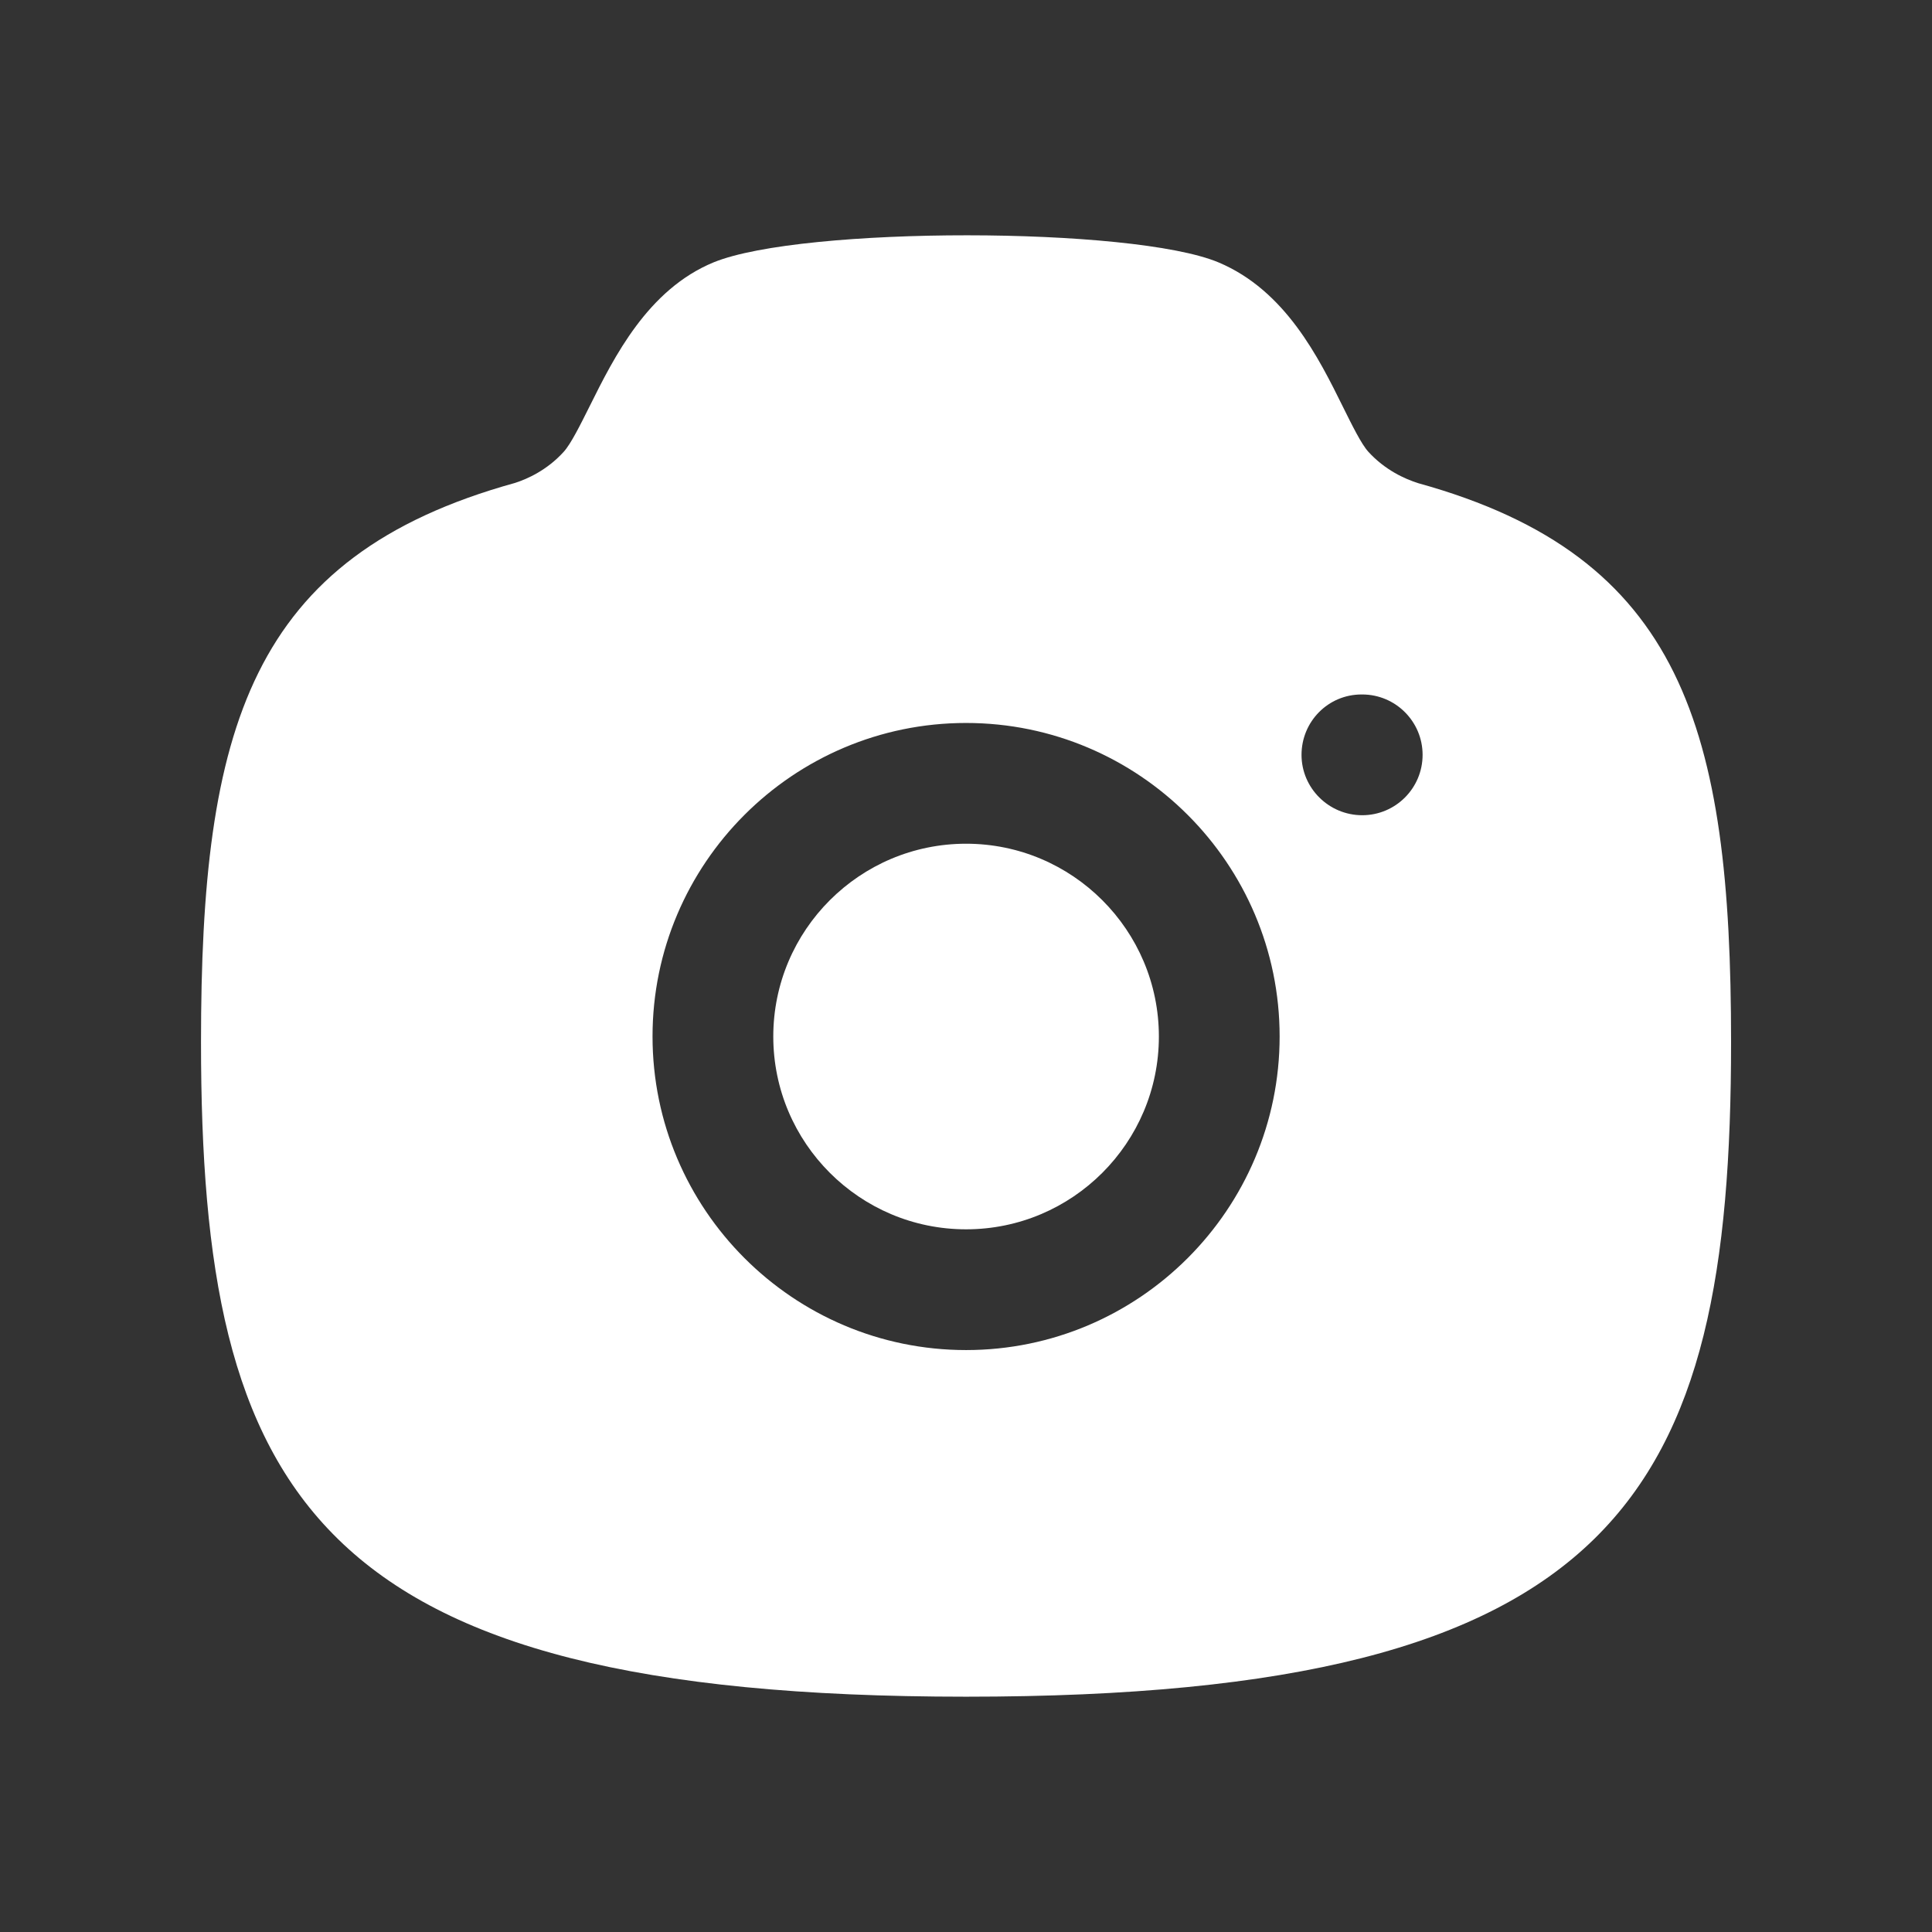
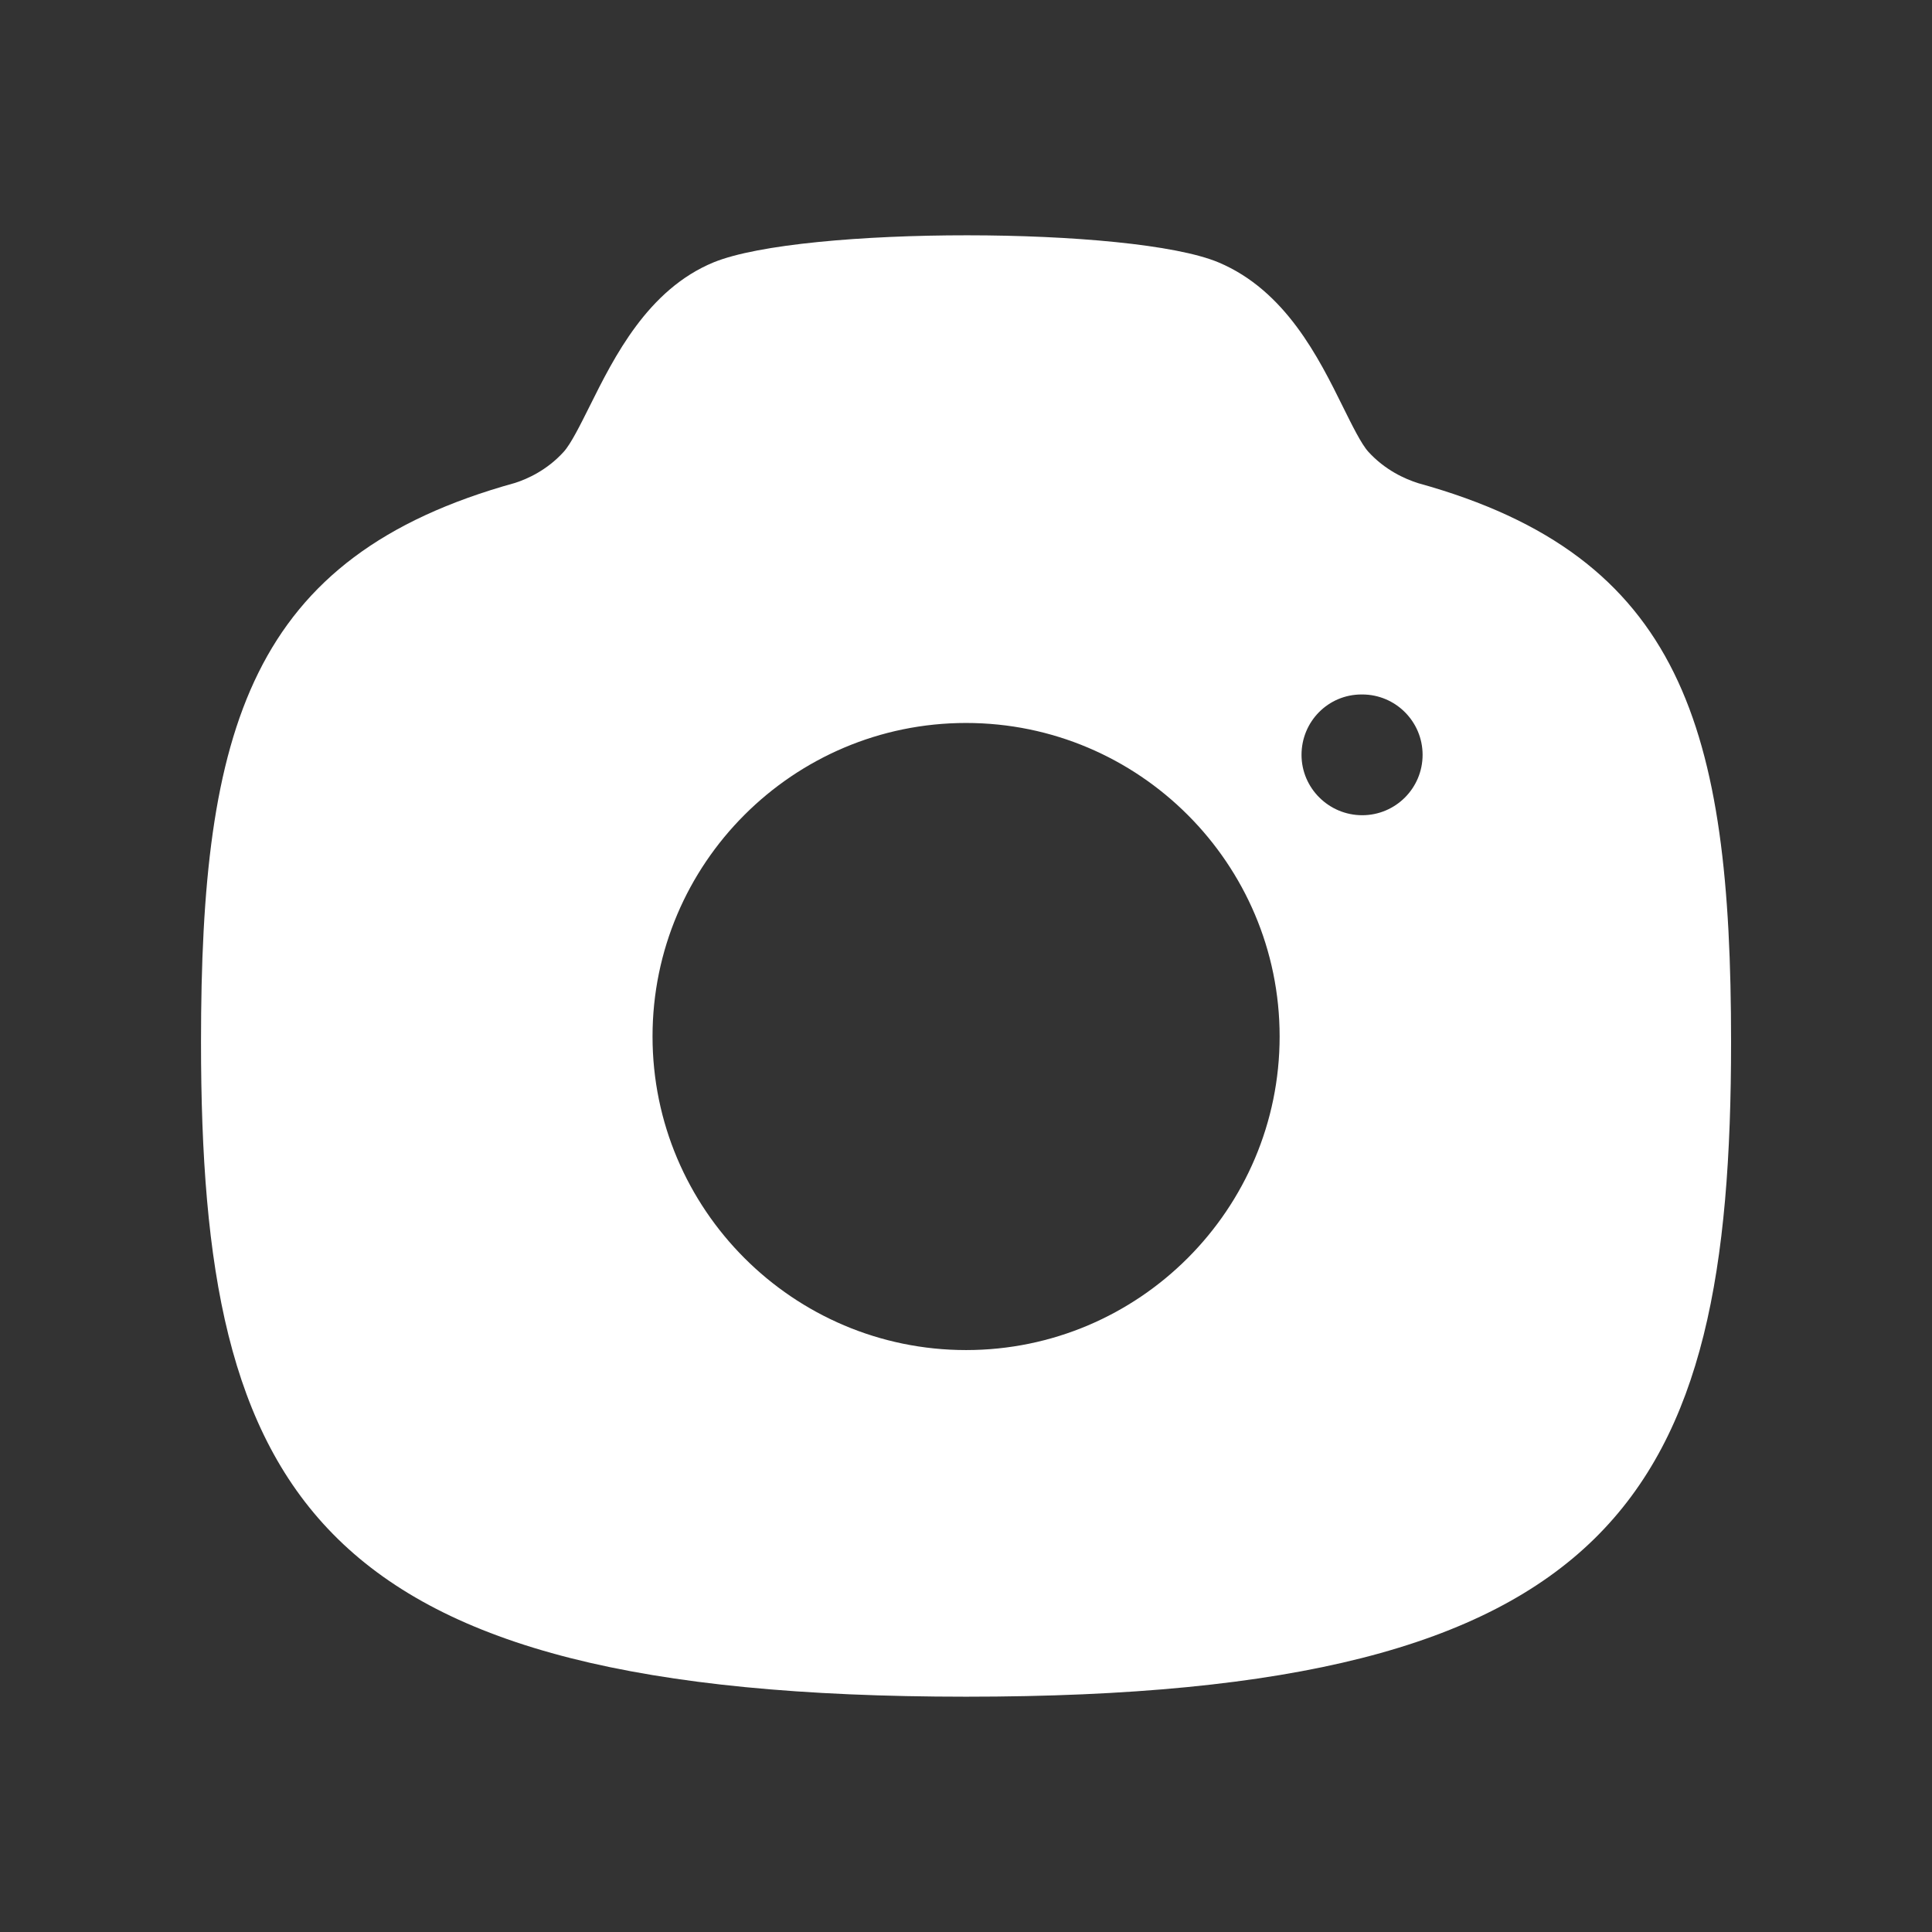
<svg xmlns="http://www.w3.org/2000/svg" width="24" height="24" viewBox="0 0 24 24" fill="none">
  <rect x="0" y="0" width="24" height="24" fill="#333333" stroke="none" />
  <path fill-rule="evenodd" clip-rule="evenodd" d="M16.922 10.127C16.508 10.127 16.168 9.791 16.168 9.377C16.168 8.963 16.499 8.627 16.913 8.627H16.922C17.336 8.627 17.672 8.963 17.672 9.377C17.672 9.791 17.336 10.127 16.922 10.127ZM12.001 16.771C9.853 16.771 8.106 15.023 8.106 12.875C8.106 10.728 9.853 8.981 12.001 8.981C14.149 8.981 15.896 10.728 15.896 12.875C15.896 15.023 14.149 16.771 12.001 16.771ZM17.62 6.003C17.451 5.95 17.205 5.839 16.998 5.612C16.912 5.518 16.796 5.283 16.684 5.057C16.382 4.446 15.969 3.61 15.138 3.26C14.07 2.812 9.97 2.81 8.867 3.258C8.047 3.595 7.629 4.435 7.324 5.048C7.209 5.278 7.091 5.516 7.003 5.612C6.797 5.84 6.551 5.95 6.398 5.999C3.101 6.911 2.497 9.054 2.497 12.944C2.497 18.568 3.869 21.077 12.001 21.077C20.132 21.077 21.504 18.568 21.504 12.944C21.504 9.054 20.901 6.911 17.62 6.003Z" fill="white" />
-   <path fill-rule="evenodd" clip-rule="evenodd" d="M12.001 10.481C10.68 10.481 9.606 11.555 9.606 12.876C9.606 14.197 10.68 15.271 12.001 15.271C13.322 15.271 14.396 14.197 14.396 12.876C14.396 11.555 13.322 10.481 12.001 10.481Z" fill="white" />
</svg>